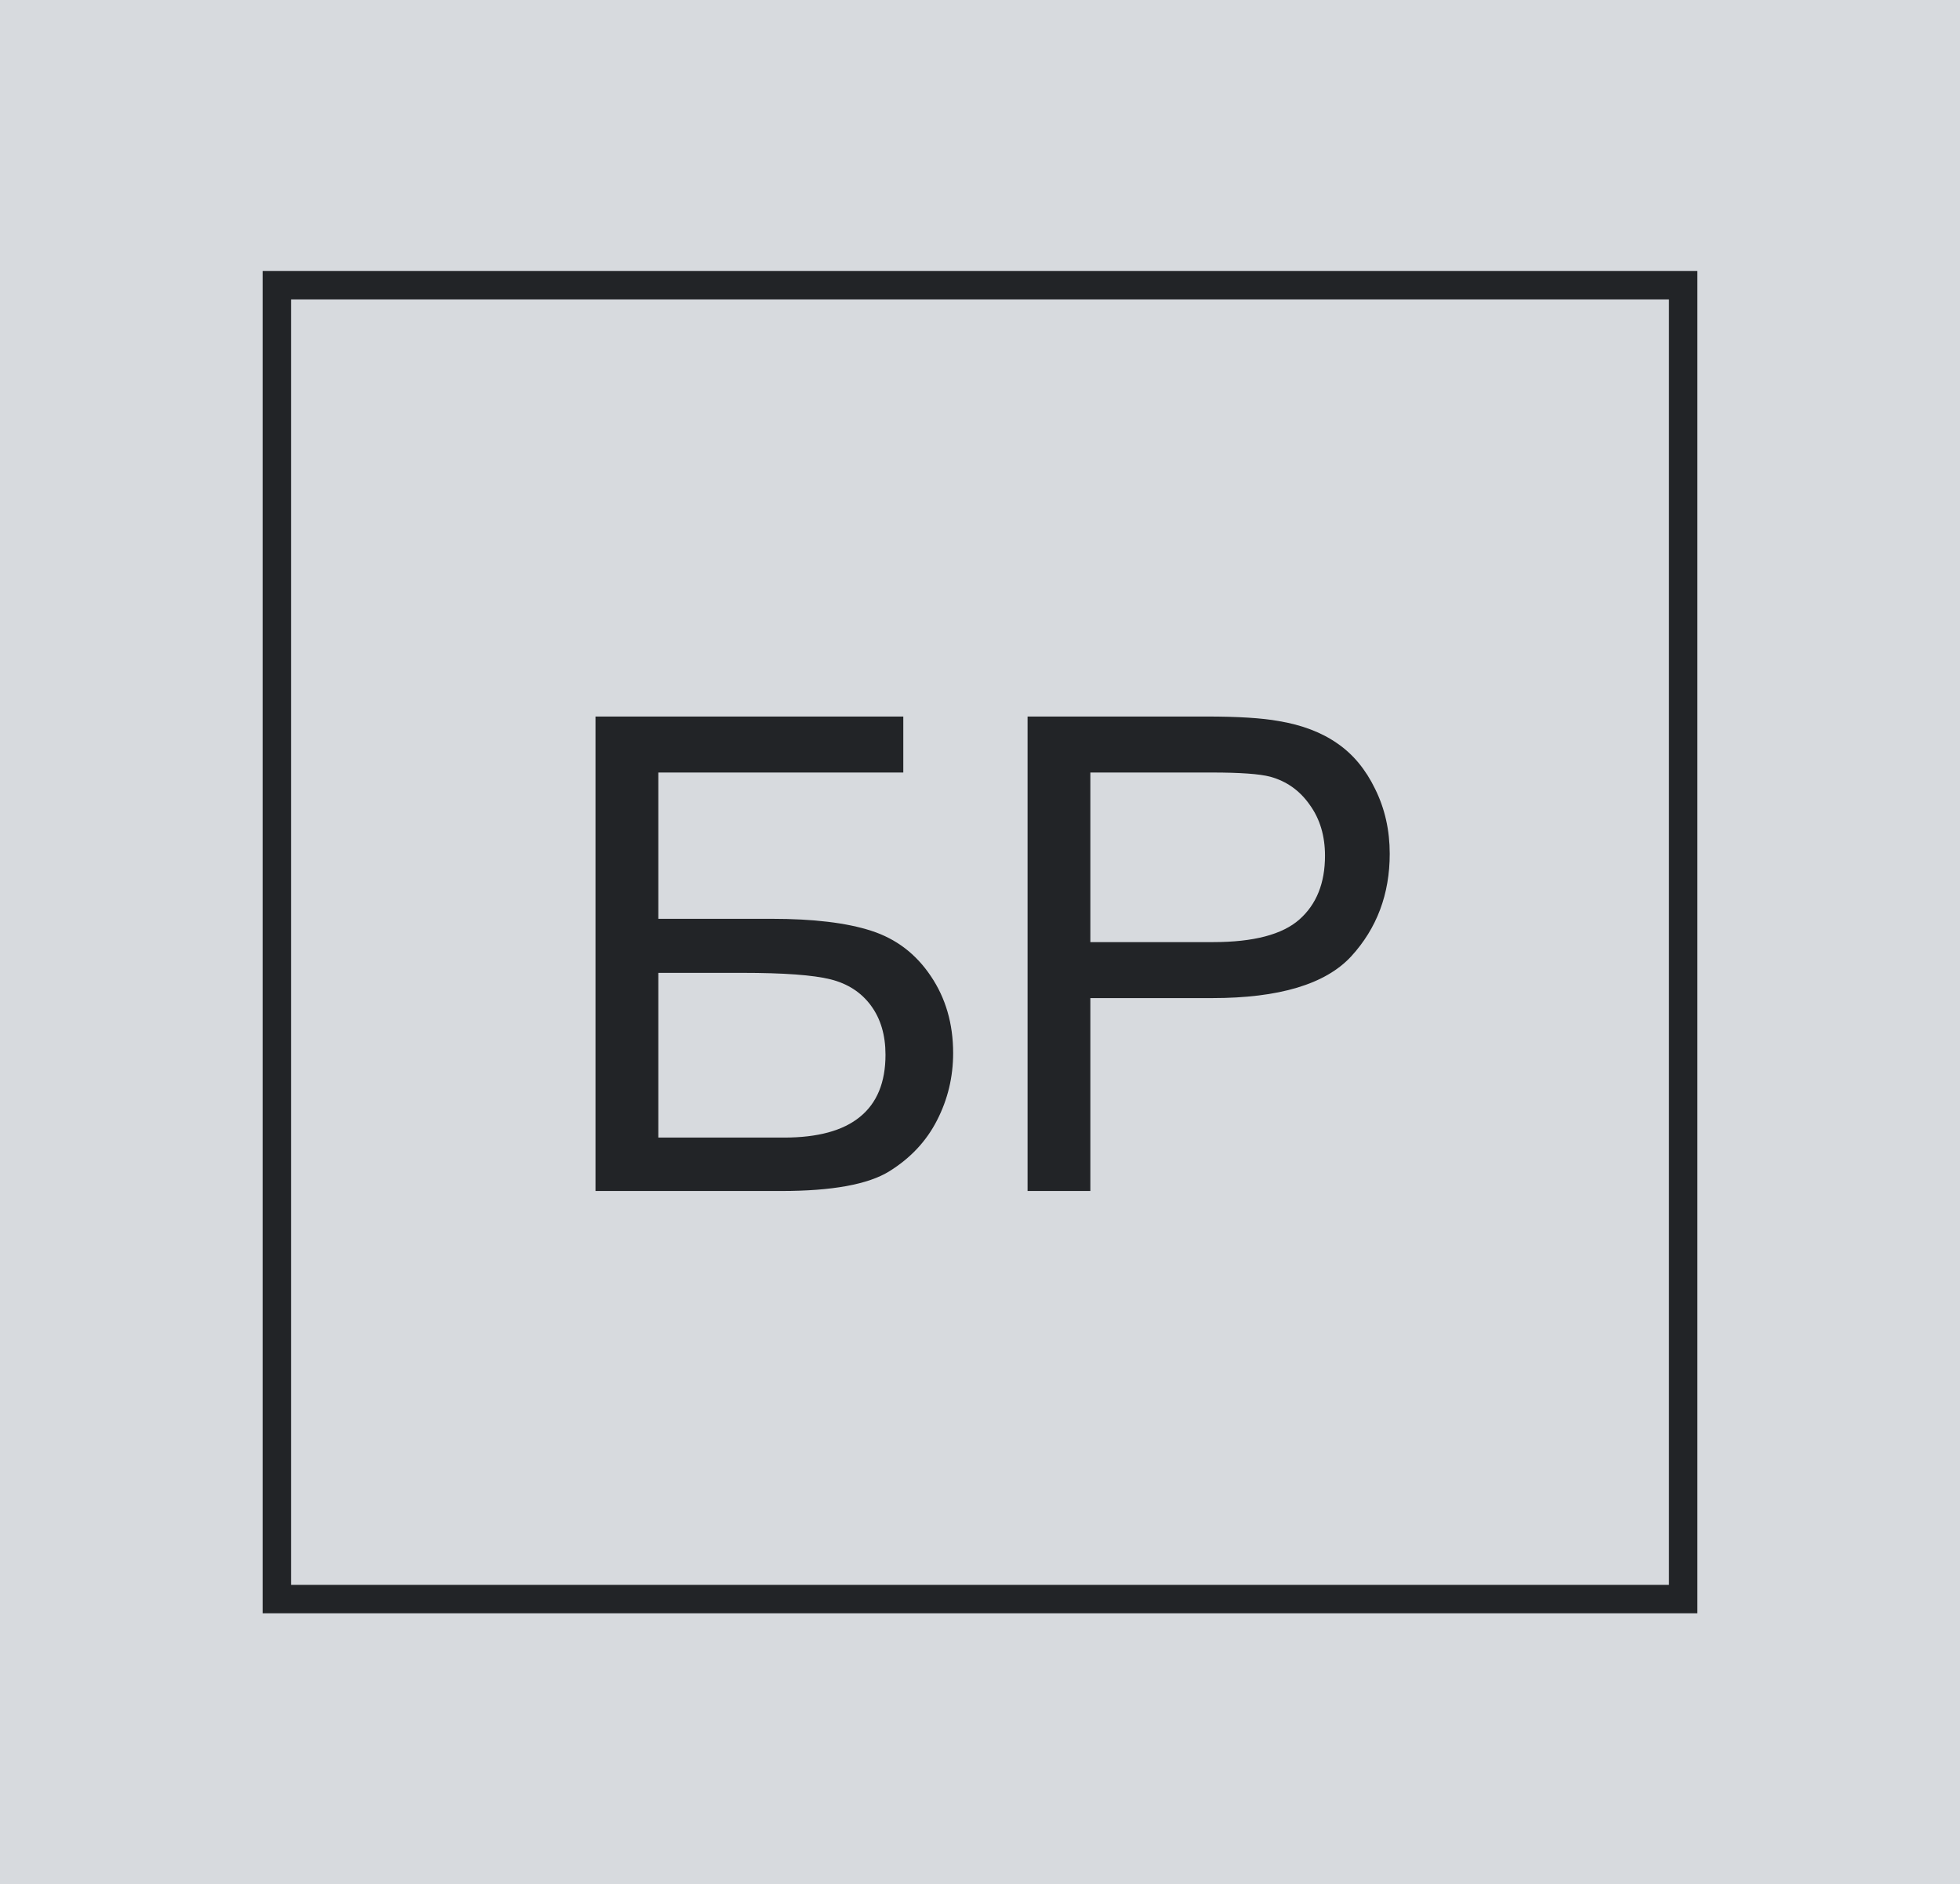
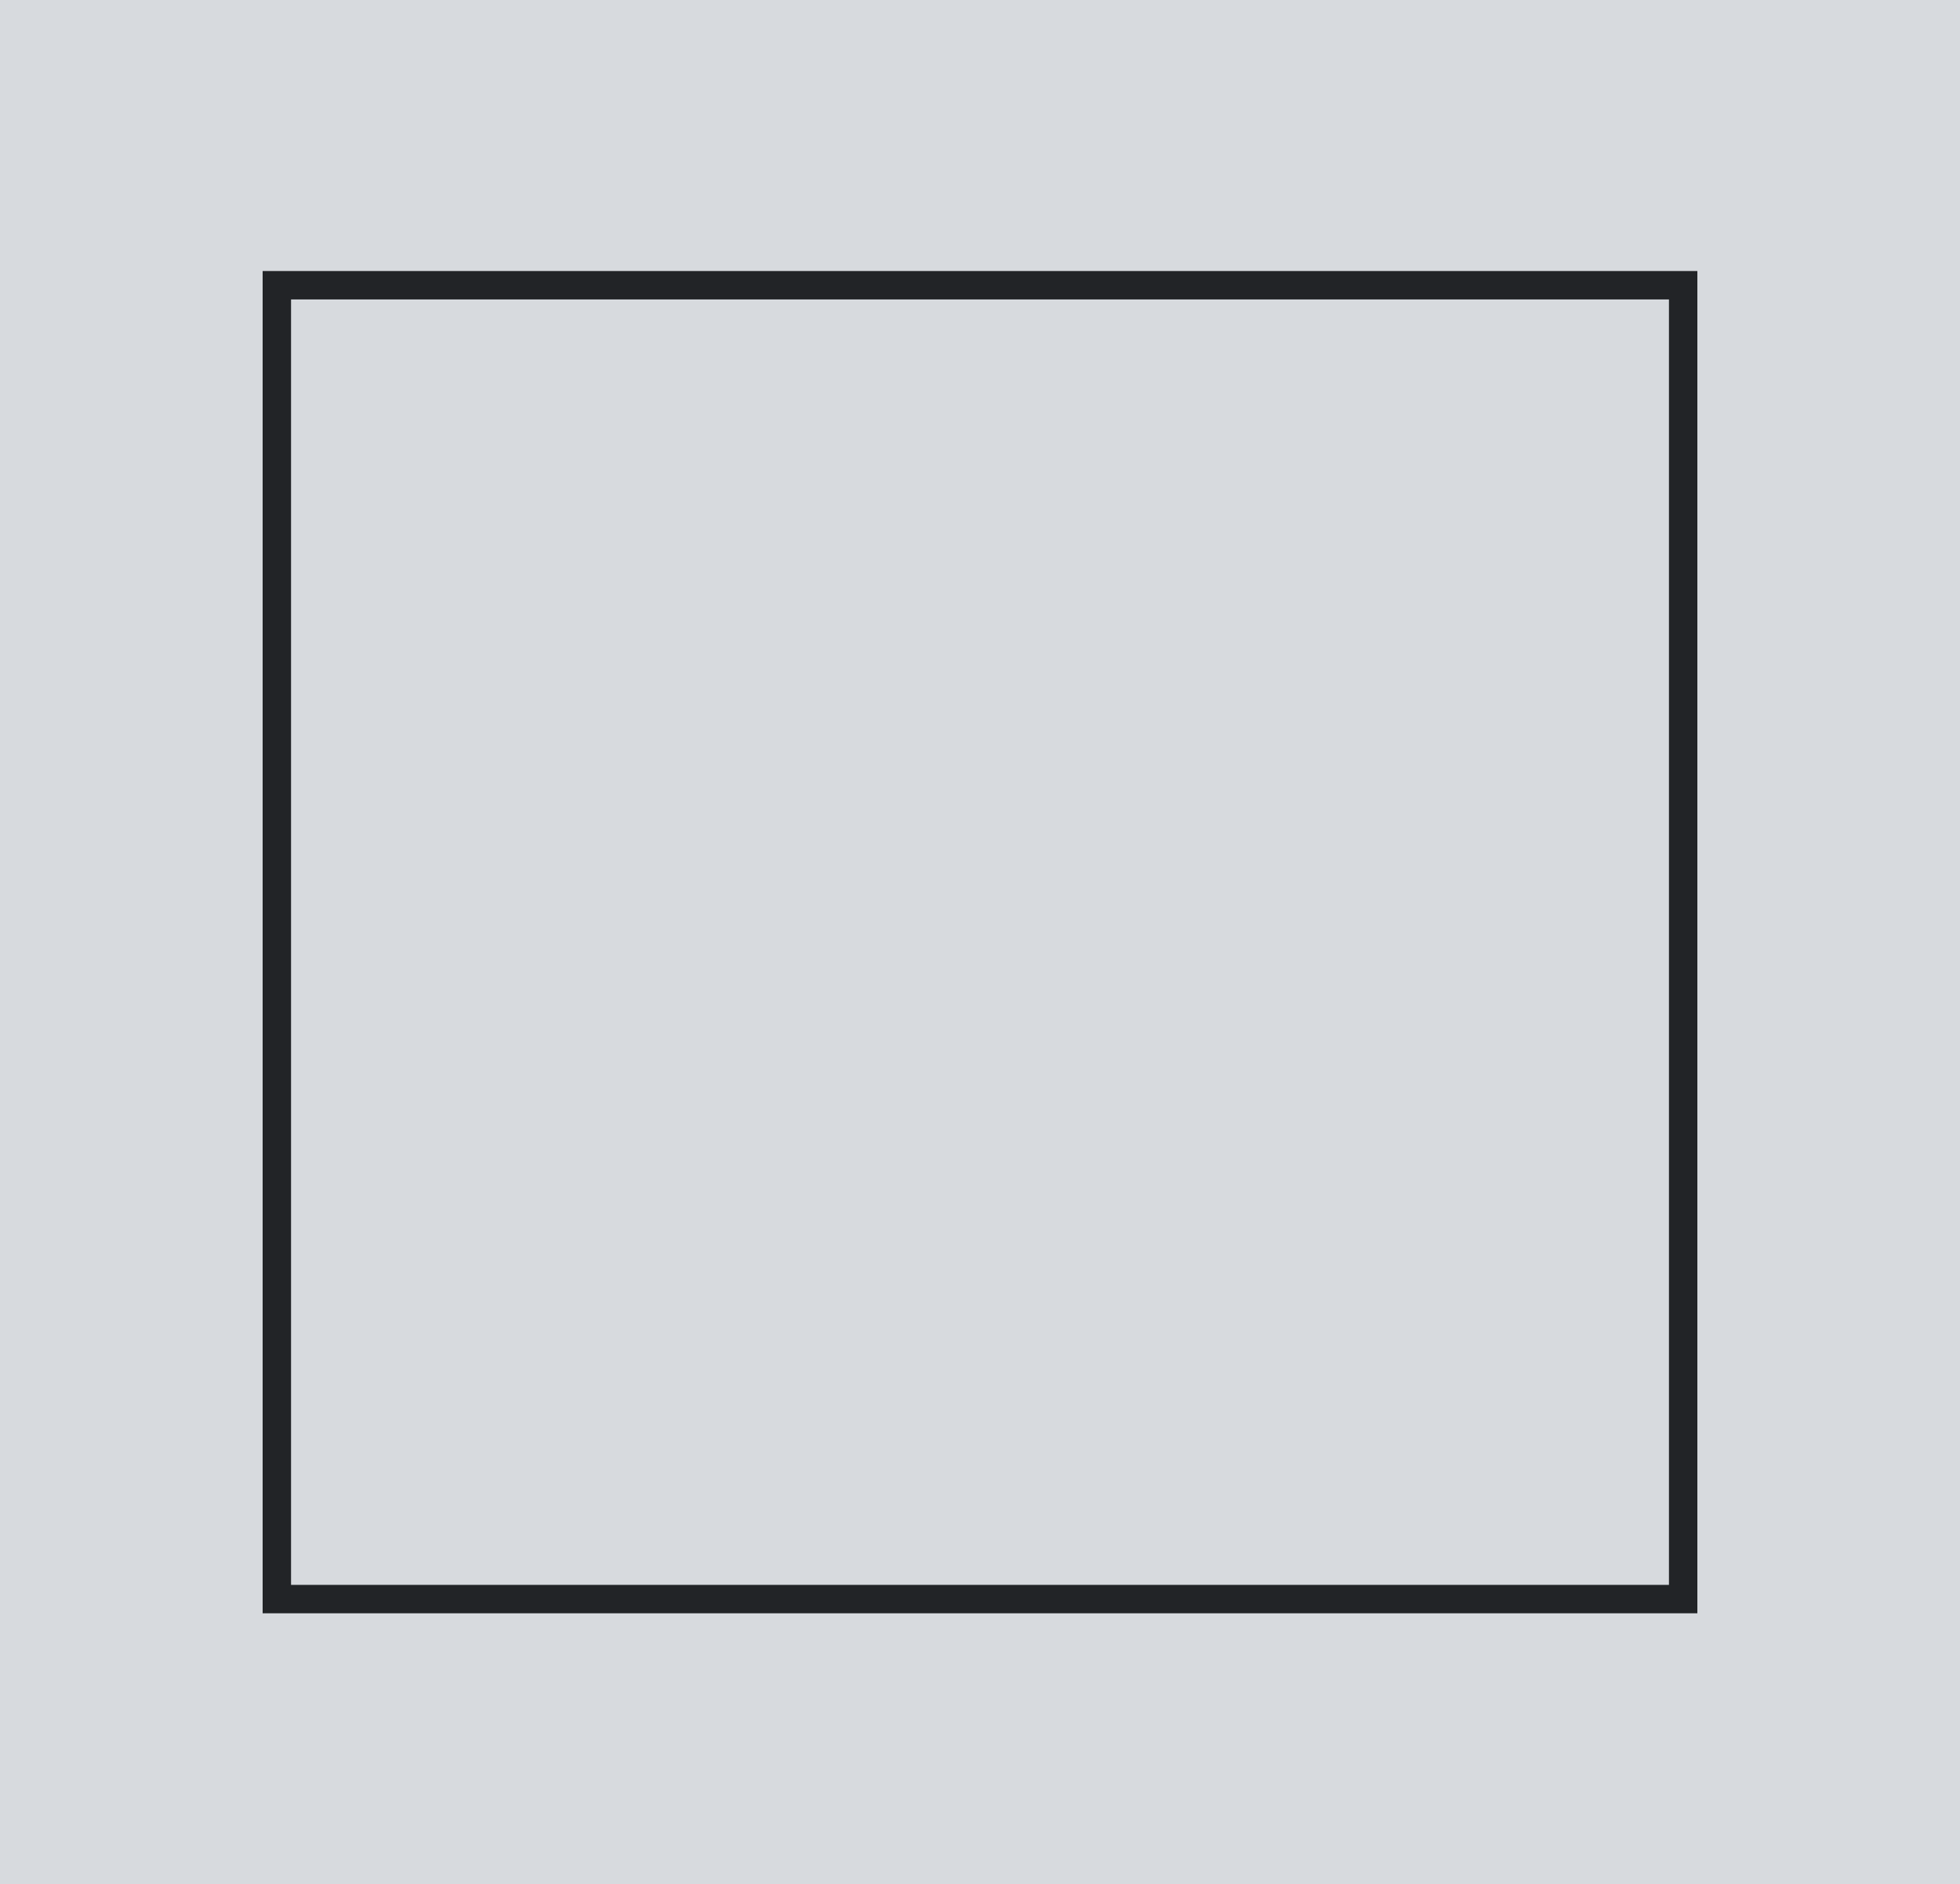
<svg xmlns="http://www.w3.org/2000/svg" width="207" height="199" viewBox="0 0 207 199" fill="none">
  <rect width="207" height="199" fill="#D7DADE" />
-   <path d="M177.762 30.123H29.238V168.878H177.762V30.123Z" stroke="#222427" stroke-width="3" />
-   <path d="M62.895 75.672H95.399V81.585H69.525V97.035H81.488C85.909 97.035 89.418 97.456 92.016 98.299C94.636 99.142 96.732 100.737 98.305 103.084C99.877 105.409 100.663 108.12 100.663 111.219C100.663 113.749 100.093 116.118 98.954 118.329C97.838 120.516 96.163 122.305 93.93 123.695C91.697 125.085 87.891 125.78 82.514 125.78H62.895V75.672ZM69.525 120.14H82.787C86.365 120.14 89.042 119.411 90.819 117.953C92.619 116.494 93.519 114.307 93.519 111.39C93.519 109.317 93.007 107.585 91.981 106.195C90.956 104.805 89.532 103.882 87.709 103.426C85.886 102.971 82.776 102.743 78.378 102.743H69.525V120.14ZM108.524 125.78V75.672H127.426C130.753 75.672 133.293 75.832 135.048 76.151C137.509 76.561 139.571 77.347 141.235 78.509C142.898 79.649 144.231 81.255 145.234 83.329C146.259 85.402 146.772 87.681 146.772 90.165C146.772 94.426 145.416 98.037 142.704 101C139.993 103.939 135.094 105.409 128.007 105.409H115.155V125.78H108.524ZM115.155 99.496H128.11C132.393 99.496 135.435 98.698 137.235 97.103C139.036 95.508 139.936 93.264 139.936 90.37C139.936 88.273 139.4 86.485 138.329 85.004C137.281 83.5 135.891 82.508 134.159 82.03C133.043 81.734 130.981 81.585 127.973 81.585H115.155V99.496Z" fill="#222427" />
+   <path d="M177.762 30.123H29.238V168.878H177.762Z" stroke="#222427" stroke-width="3" />
</svg>